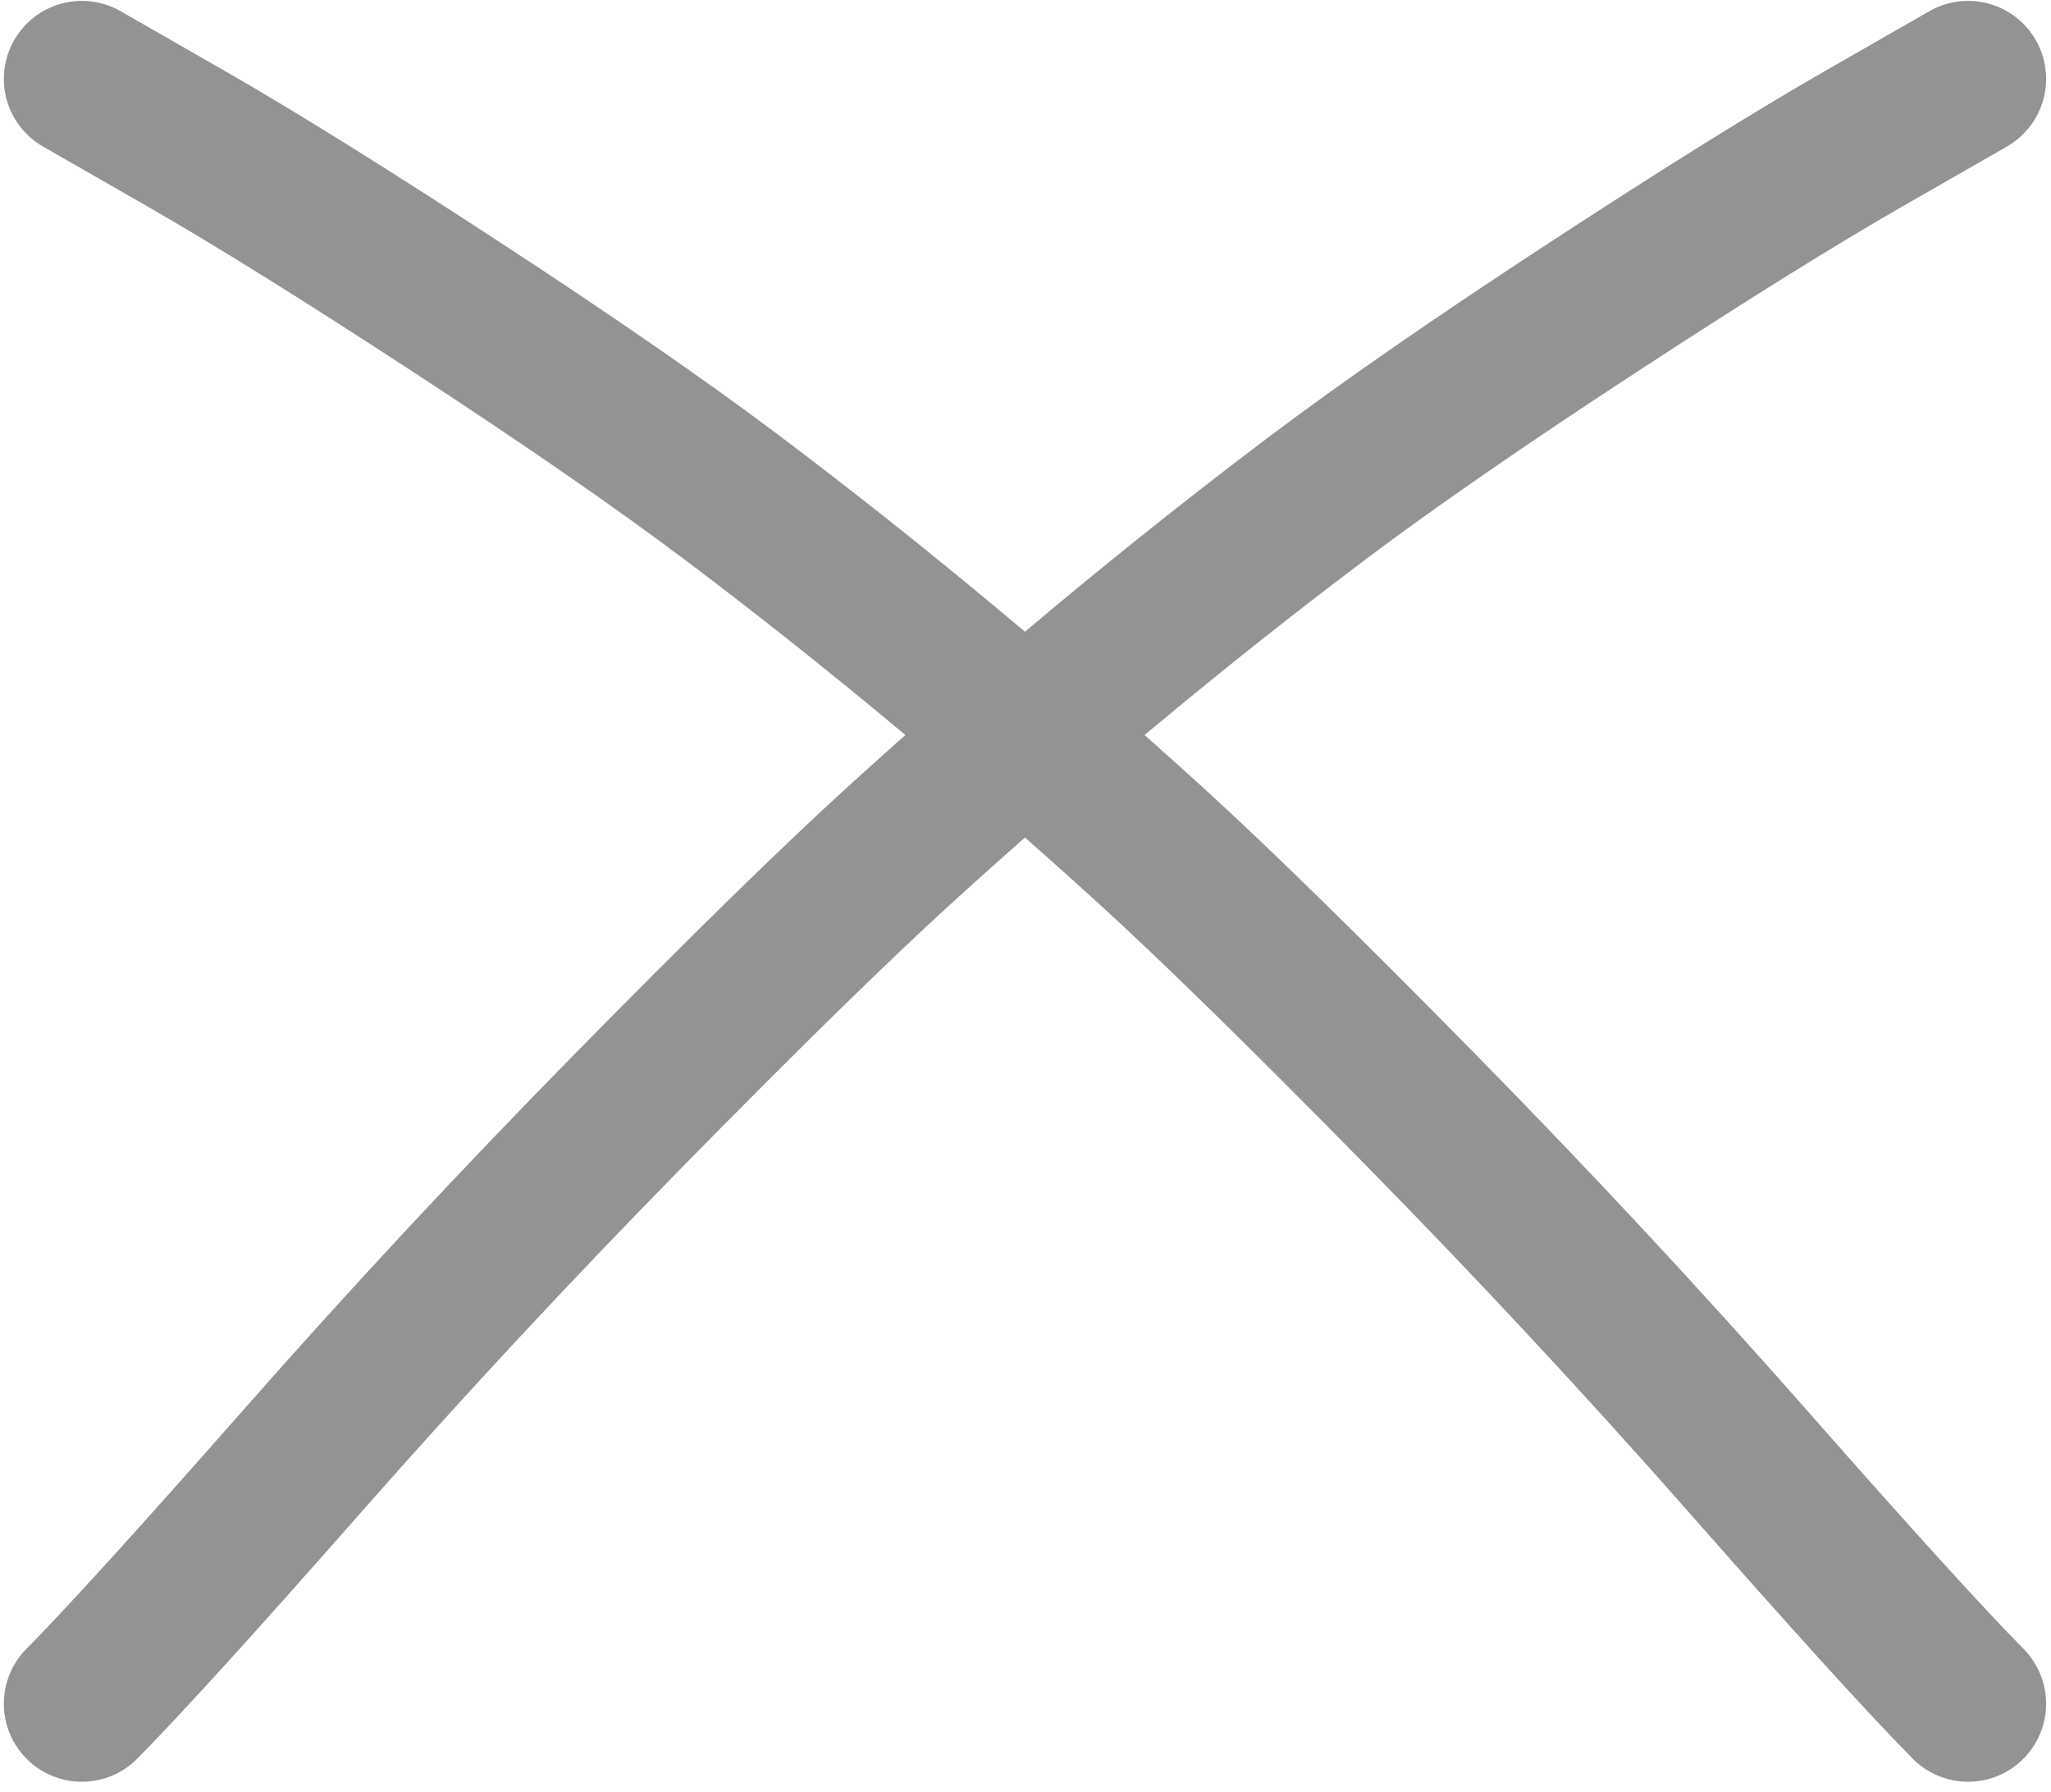
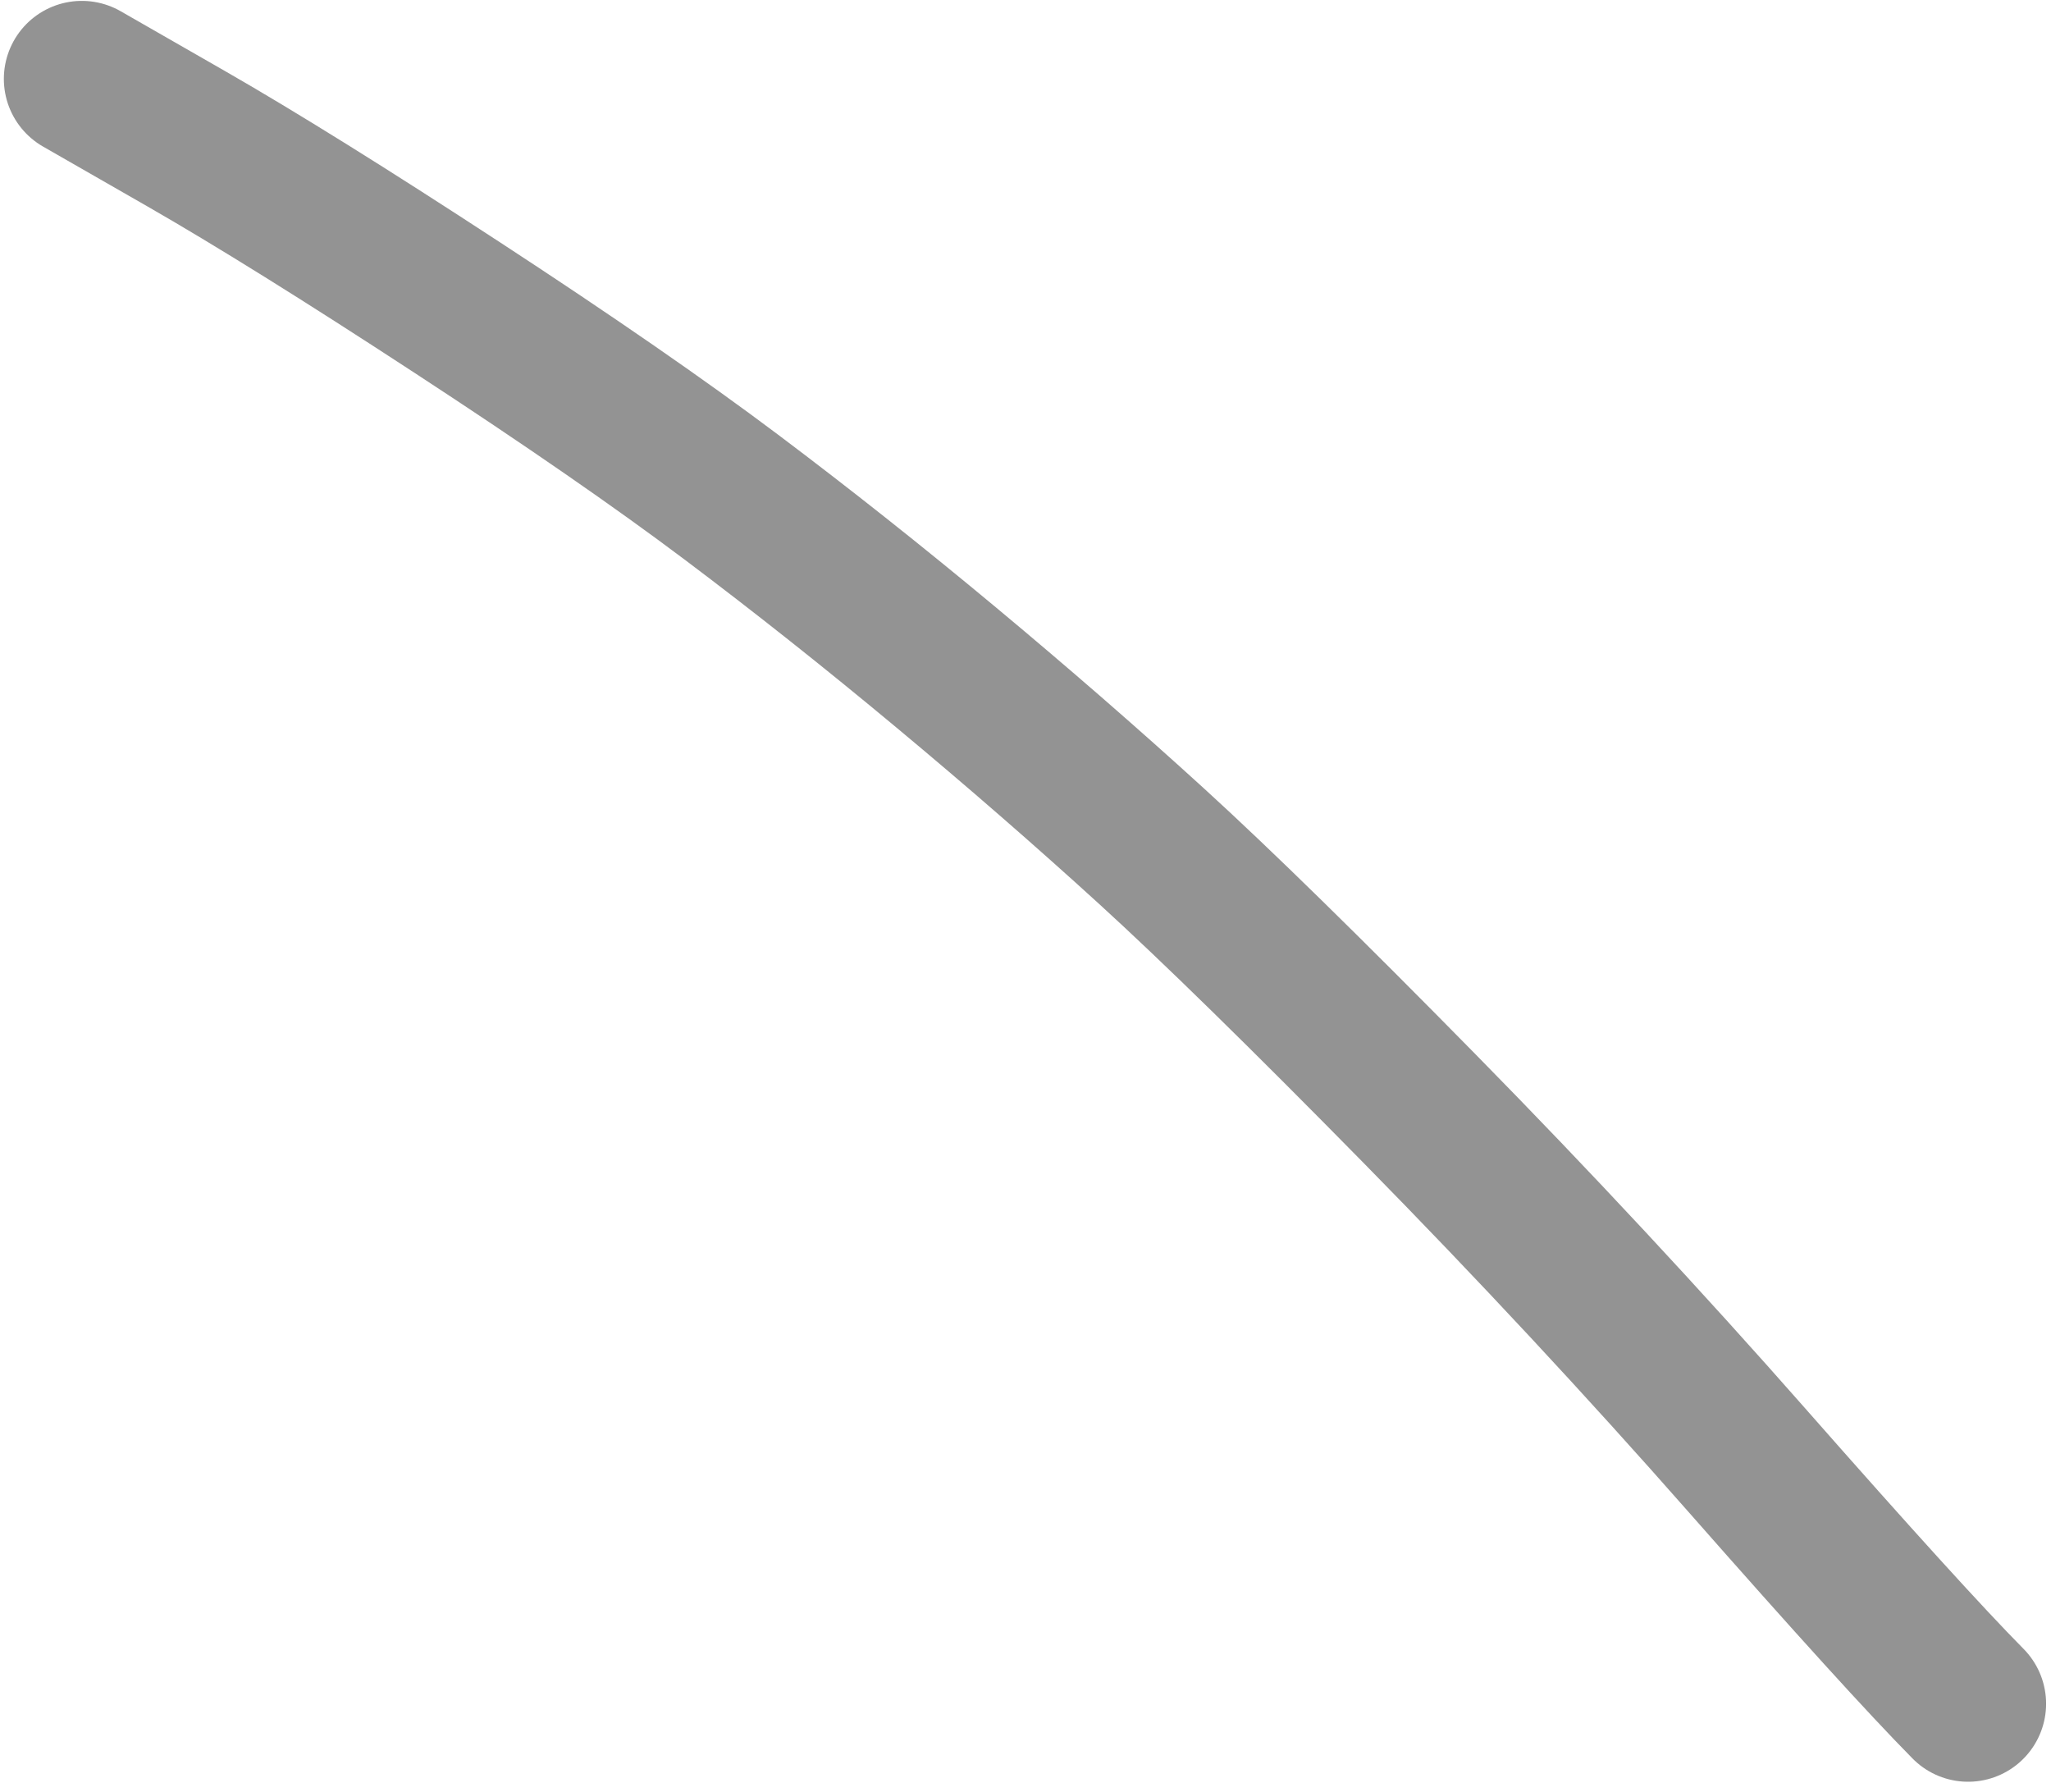
<svg xmlns="http://www.w3.org/2000/svg" width="182" height="159" viewBox="0 0 182 159" fill="none">
-   <path d="M7.263 151.164C11.001 147.382 17.507 140.221 26.779 129.683C36.053 119.146 45.756 108.722 55.891 98.41C66.026 88.098 73.964 80.328 79.699 75.098C85.438 69.866 91.517 64.576 97.939 59.227C104.359 53.879 110.717 48.84 117.006 44.11C123.297 39.381 131.399 33.777 141.313 27.301C151.227 20.821 159.26 15.819 165.413 12.291L174.643 7" stroke="#939393" stroke-width="13.843" stroke-linecap="round" stroke-linejoin="round" />
  <path d="M174.643 151.164C170.905 147.382 164.399 140.221 155.127 129.683C145.853 119.146 136.151 108.722 126.015 98.41C115.88 88.098 107.942 80.328 102.207 75.098C96.468 69.866 90.39 64.576 83.968 59.227C77.547 53.879 71.19 48.84 64.9 44.11C58.609 39.381 50.507 33.777 40.593 27.301C30.68 20.821 22.646 15.819 16.493 12.291L7.263 7" stroke="#939393" stroke-width="13.843" stroke-linecap="round" stroke-linejoin="round" />
</svg>